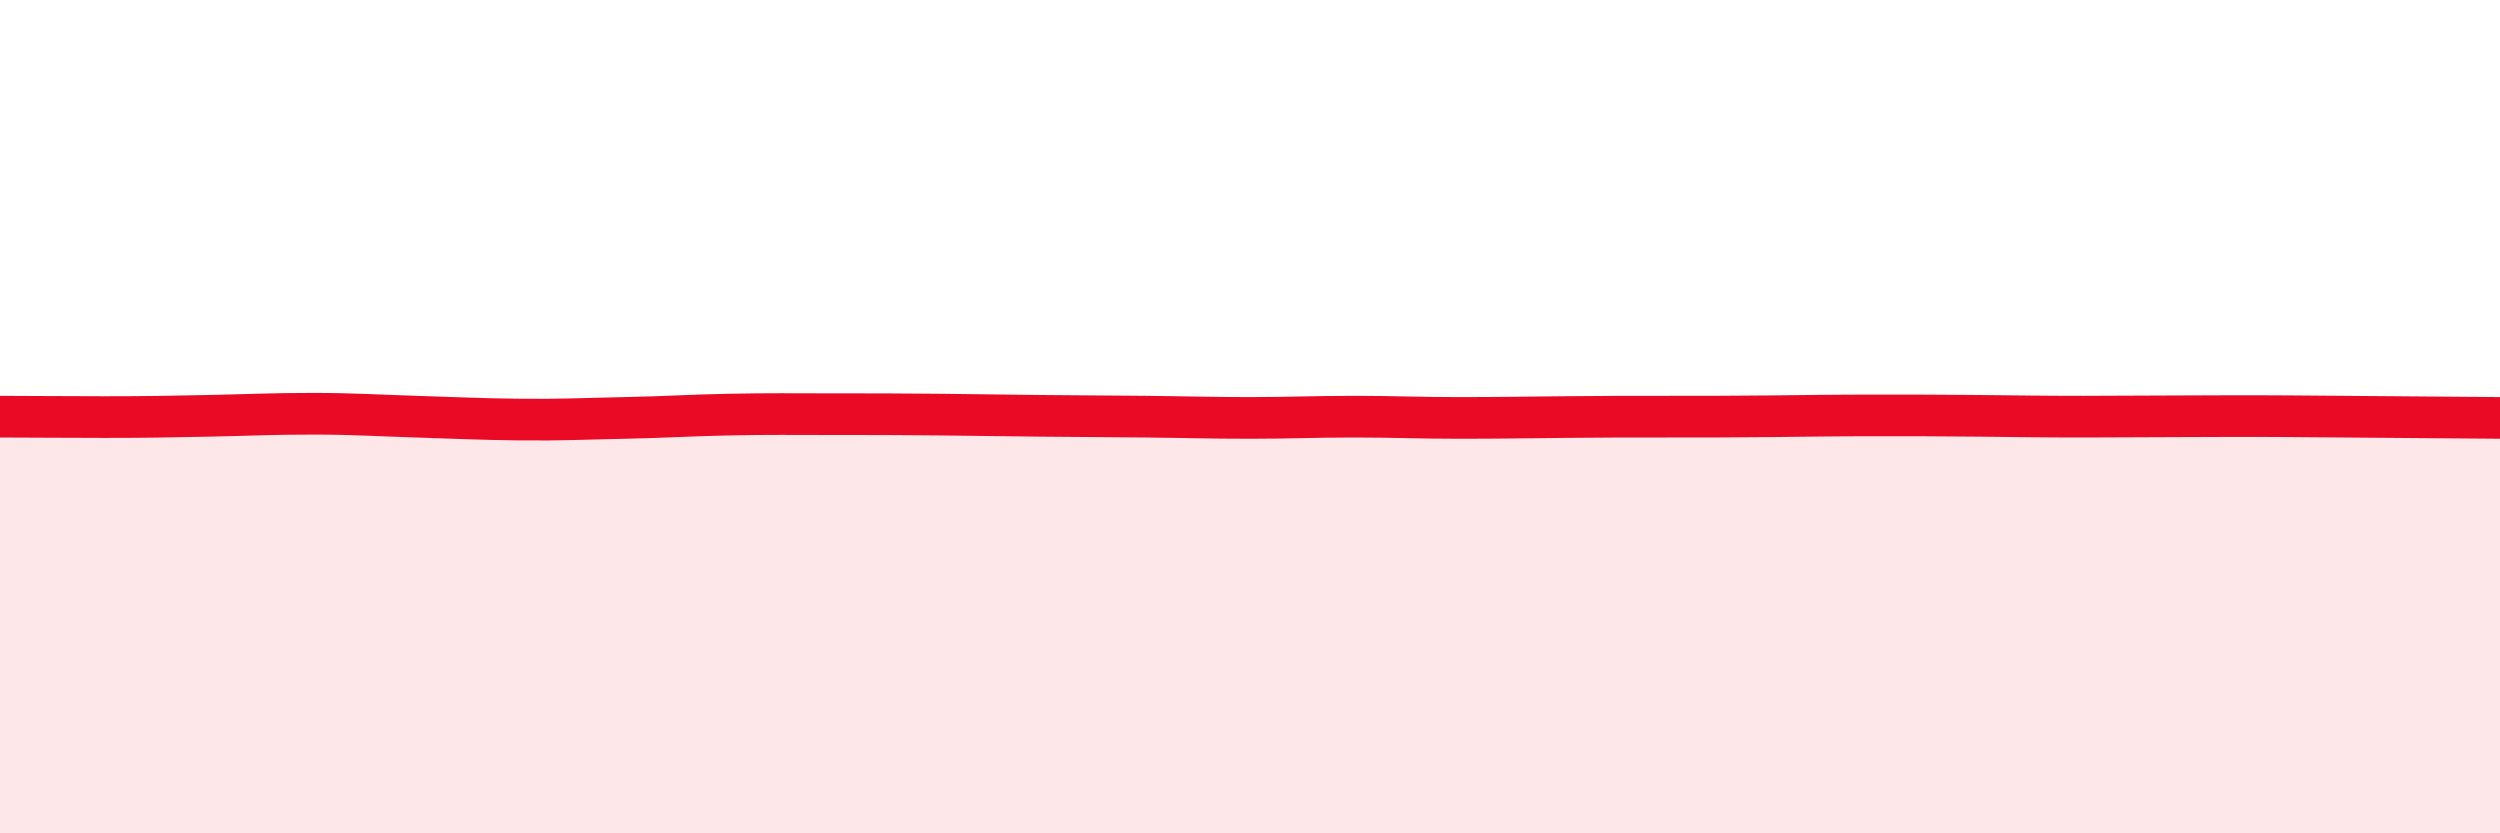
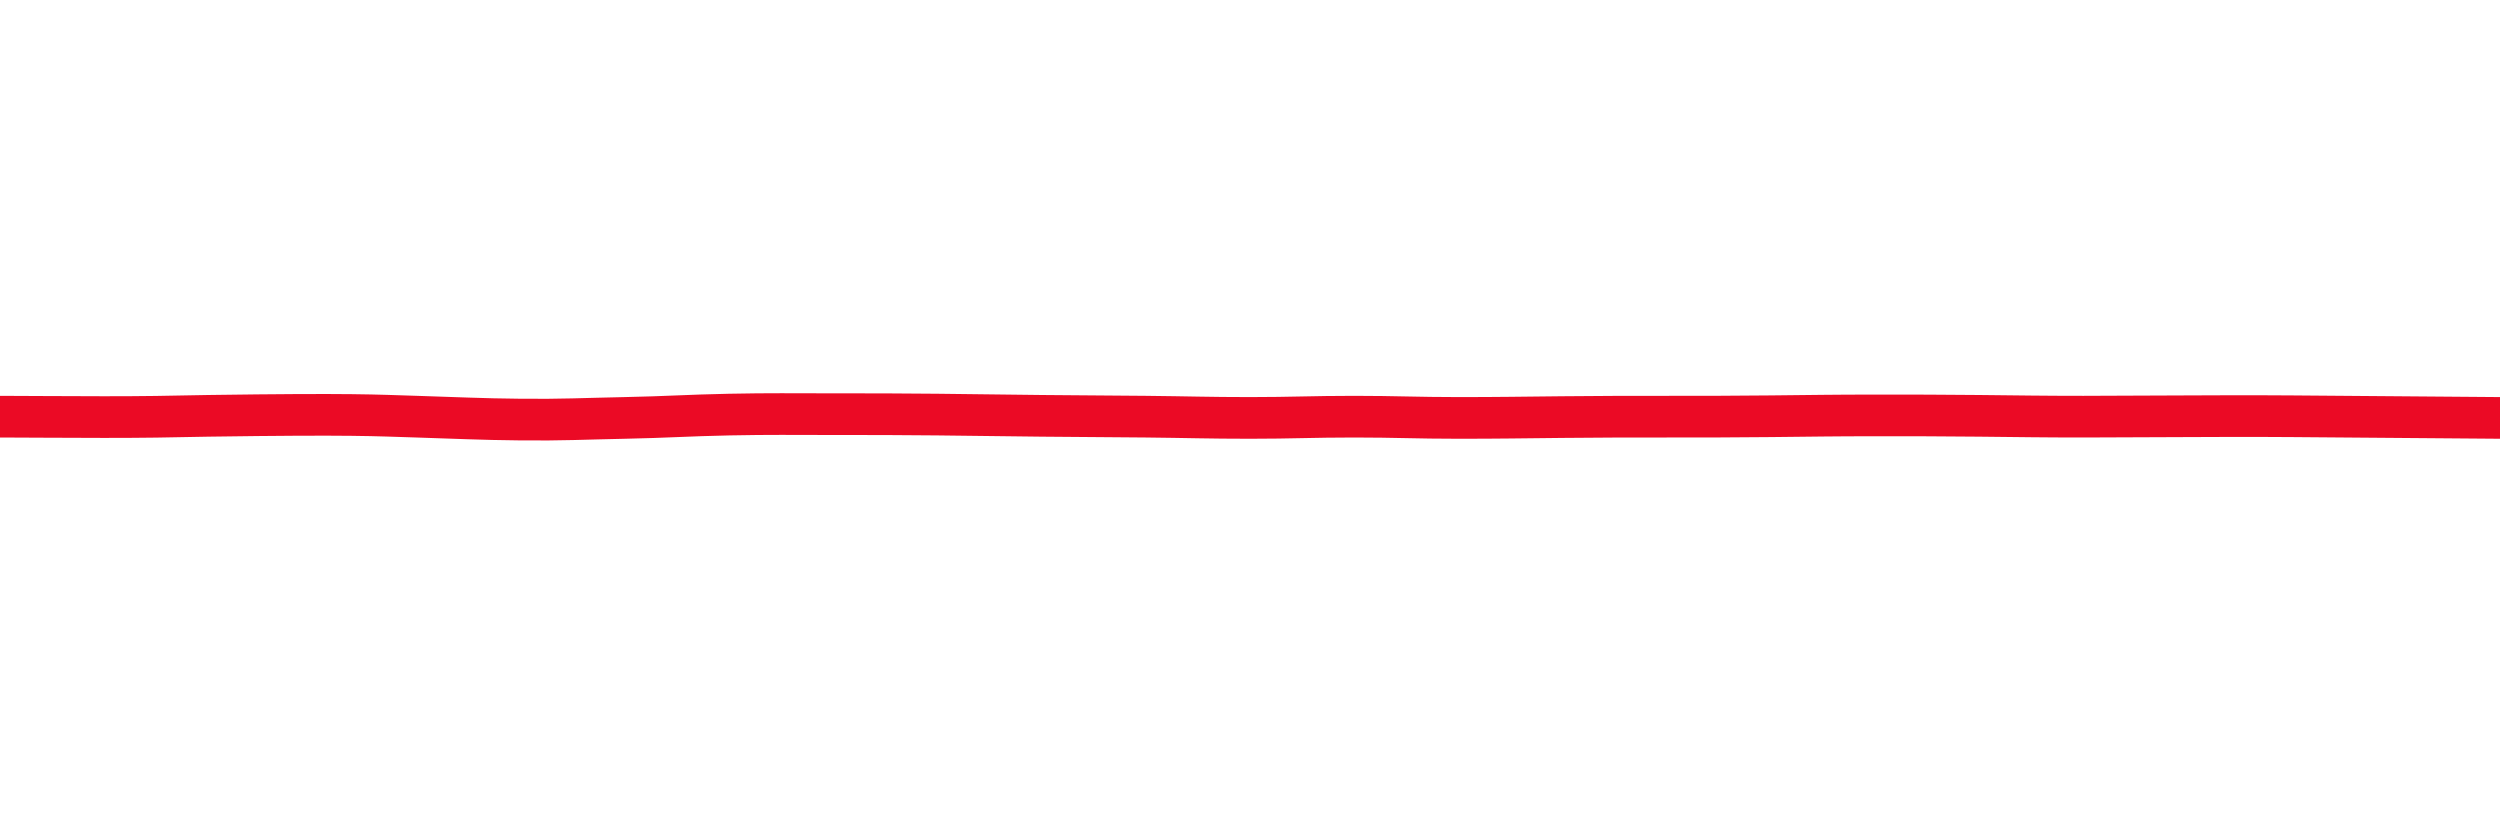
<svg xmlns="http://www.w3.org/2000/svg" width="60" height="20" viewBox="0 0 60 20">
-   <path d="M 0,10 C 0.5,10 1.5,10.01 2.5,10.01 C 3.5,10.01 4,10 5,9.98 C 6,9.96 6.5,9.93 7.5,9.93 C 8.5,9.93 9,9.97 10,10 C 11,10.03 11.5,10.06 12.5,10.07 C 13.5,10.08 14,10.05 15,10.03 C 16,10.01 16.5,9.97 17.5,9.95 C 18.5,9.93 19,9.94 20,9.94 C 21,9.94 21.5,9.94 22.5,9.95 C 23.5,9.96 24,9.97 25,9.98 C 26,9.99 26.5,9.99 27.5,10 C 28.5,10.01 29,10.03 30,10.03 C 31,10.03 31.5,10 32.5,10 C 33.5,10 34,10.03 35,10.03 C 36,10.03 36.5,10.02 37.5,10.01 C 38.5,10 39,10 40,10 C 41,10 41.5,10 42.5,9.99 C 43.5,9.98 44,9.97 45,9.97 C 46,9.97 46.5,9.97 47.5,9.98 C 48.5,9.99 49,10 50,10 C 51,10 51.5,9.99 52.5,9.99 C 53.5,9.99 53.5,9.98 55,9.99 C 56.5,10 59,10.02 60,10.03L60 20L0 20Z" fill="#EB0A25" opacity="0.1" stroke-linecap="round" stroke-linejoin="round" />
-   <path d="M 0,10 C 0.5,10 1.5,10.01 2.5,10.01 C 3.5,10.01 4,10 5,9.98 C 6,9.96 6.5,9.93 7.5,9.93 C 8.5,9.93 9,9.97 10,10 C 11,10.03 11.5,10.06 12.5,10.07 C 13.5,10.08 14,10.05 15,10.03 C 16,10.01 16.5,9.97 17.5,9.95 C 18.5,9.93 19,9.94 20,9.94 C 21,9.94 21.5,9.94 22.5,9.95 C 23.5,9.96 24,9.97 25,9.98 C 26,9.99 26.5,9.99 27.5,10 C 28.5,10.01 29,10.03 30,10.03 C 31,10.03 31.5,10 32.5,10 C 33.5,10 34,10.03 35,10.03 C 36,10.03 36.5,10.02 37.5,10.01 C 38.5,10 39,10 40,10 C 41,10 41.5,10 42.5,9.99 C 43.5,9.98 44,9.97 45,9.97 C 46,9.97 46.5,9.97 47.5,9.98 C 48.5,9.99 49,10 50,10 C 51,10 51.5,9.99 52.5,9.99 C 53.5,9.99 53.5,9.98 55,9.99 C 56.5,10 59,10.02 60,10.03" stroke="#EB0A25" stroke-width="1" fill="none" stroke-linecap="round" stroke-linejoin="round" />
+   <path d="M 0,10 C 0.5,10 1.5,10.01 2.5,10.01 C 3.5,10.01 4,10 5,9.98 C 8.5,9.93 9,9.97 10,10 C 11,10.03 11.5,10.06 12.5,10.07 C 13.5,10.08 14,10.05 15,10.03 C 16,10.01 16.5,9.97 17.5,9.95 C 18.5,9.93 19,9.94 20,9.94 C 21,9.94 21.5,9.94 22.5,9.95 C 23.5,9.96 24,9.97 25,9.98 C 26,9.99 26.5,9.99 27.5,10 C 28.5,10.01 29,10.03 30,10.03 C 31,10.03 31.5,10 32.5,10 C 33.5,10 34,10.03 35,10.03 C 36,10.03 36.5,10.02 37.5,10.01 C 38.5,10 39,10 40,10 C 41,10 41.5,10 42.5,9.99 C 43.5,9.98 44,9.97 45,9.97 C 46,9.97 46.5,9.97 47.5,9.98 C 48.5,9.99 49,10 50,10 C 51,10 51.5,9.99 52.5,9.99 C 53.5,9.99 53.5,9.98 55,9.99 C 56.5,10 59,10.02 60,10.03" stroke="#EB0A25" stroke-width="1" fill="none" stroke-linecap="round" stroke-linejoin="round" />
</svg>